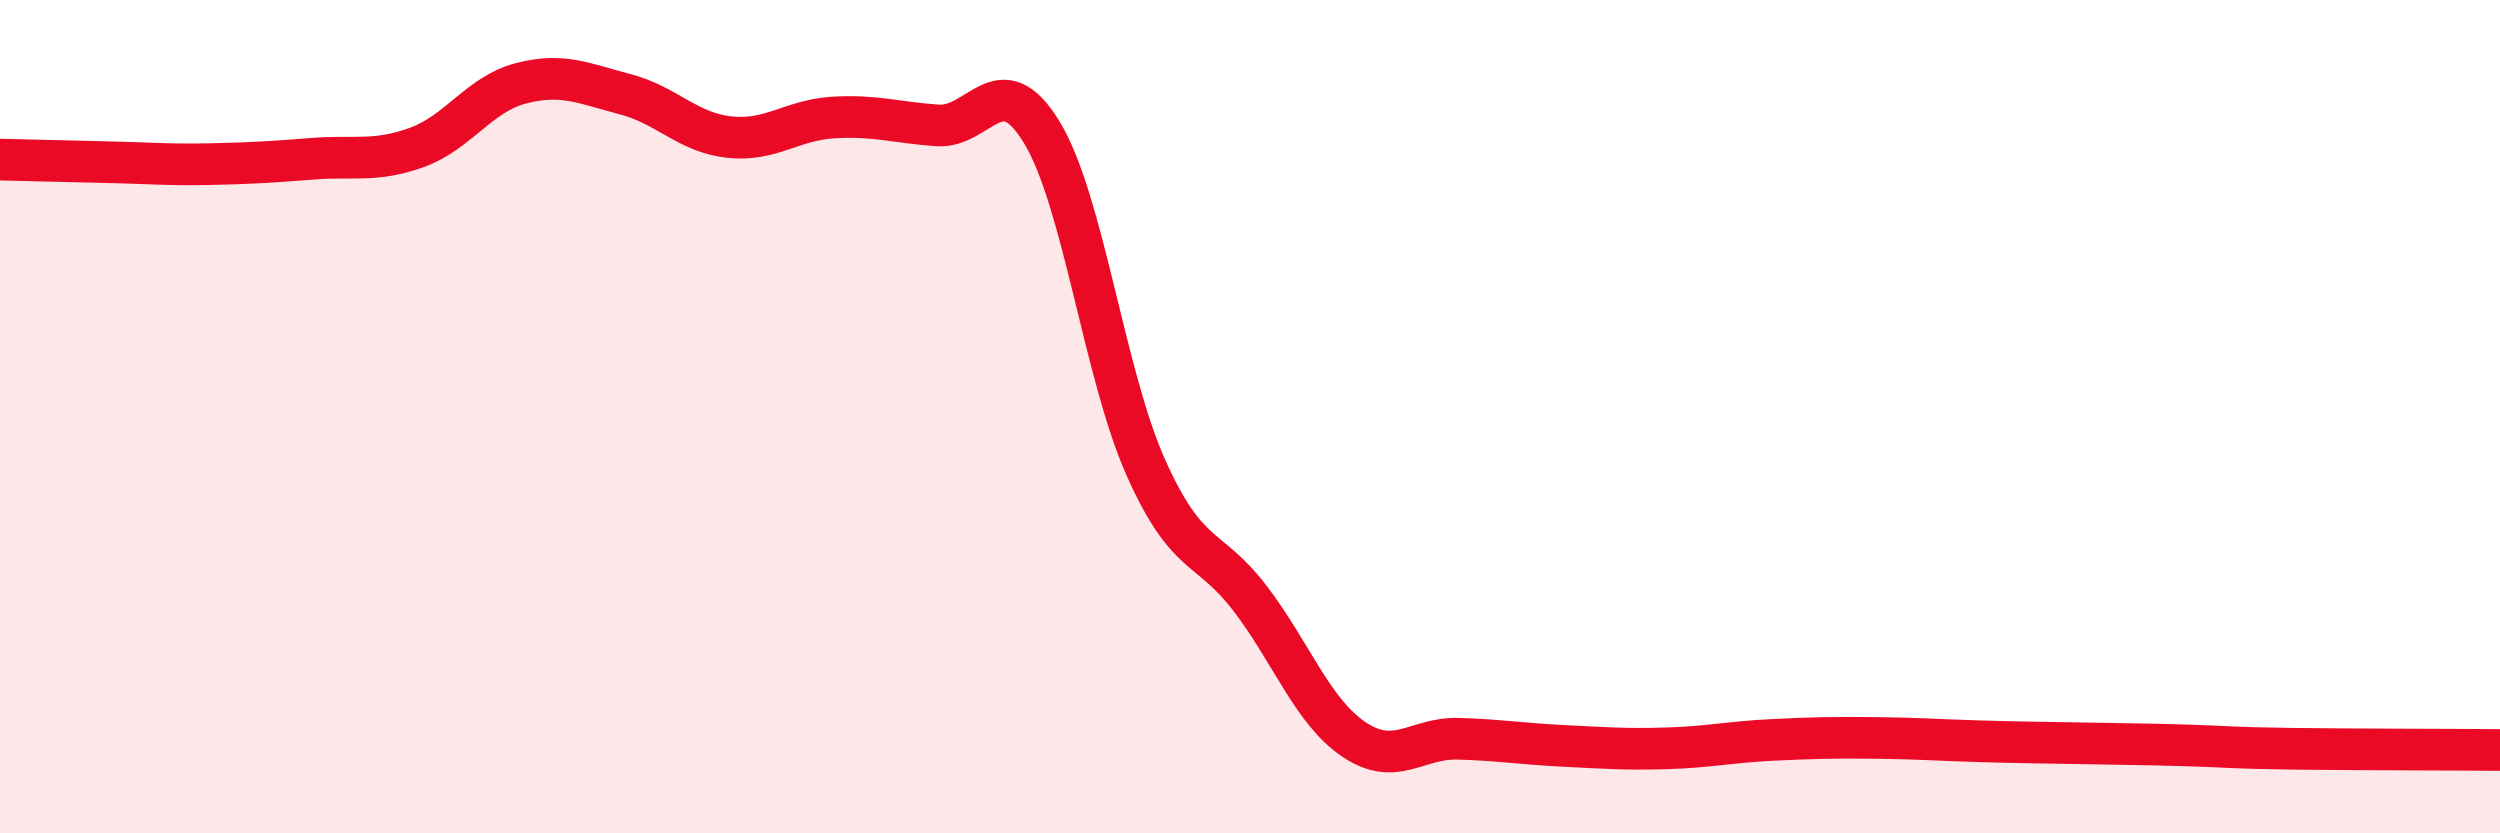
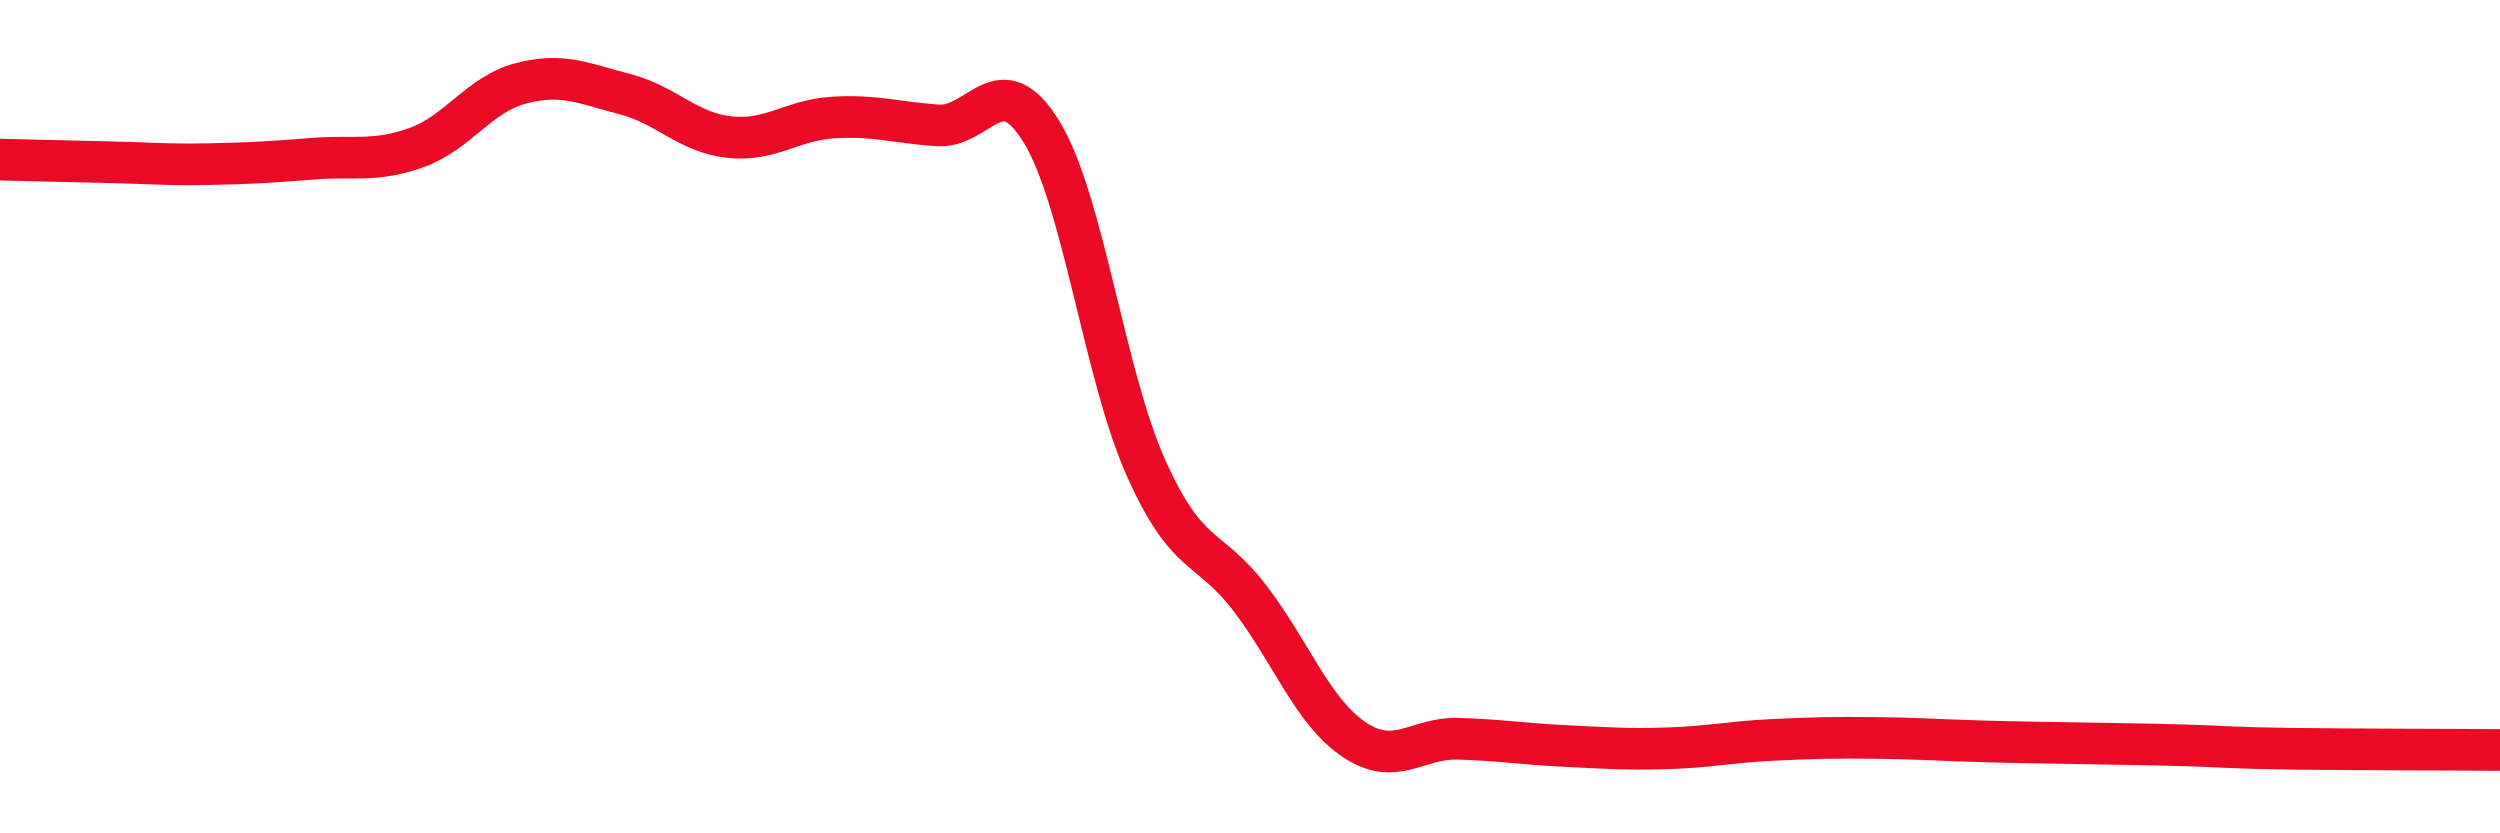
<svg xmlns="http://www.w3.org/2000/svg" width="60" height="20" viewBox="0 0 60 20">
-   <path d="M 0,3.83 C 0.5,3.84 1.5,3.87 2.5,3.89 C 3.5,3.91 4,3.96 5,3.94 C 6,3.92 6.5,3.89 7.5,3.81 C 8.5,3.73 9,3.9 10,3.54 C 11,3.18 11.5,2.26 12.5,2 C 13.5,1.74 14,2 15,2.26 C 16,2.52 16.5,3.18 17.5,3.29 C 18.5,3.4 19,2.88 20,2.82 C 21,2.76 21.5,2.94 22.5,3.01 C 23.5,3.08 24,1.53 25,3.17 C 26,4.81 26.5,8.98 27.5,11.22 C 28.5,13.46 29,13.05 30,14.36 C 31,15.67 31.5,17.08 32.5,17.75 C 33.5,18.42 34,17.7 35,17.73 C 36,17.76 36.5,17.85 37.5,17.9 C 38.5,17.95 39,17.99 40,17.96 C 41,17.93 41.5,17.81 42.5,17.76 C 43.5,17.71 44,17.7 45,17.71 C 46,17.72 46.5,17.76 47.5,17.79 C 48.5,17.82 49,17.82 50,17.84 C 51,17.86 51.5,17.86 52.5,17.89 C 53.5,17.92 53.5,17.95 55,17.97 C 56.5,17.99 59,17.99 60,18L60 20L0 20Z" fill="#EB0A25" opacity="0.1" stroke-linecap="round" stroke-linejoin="round" />
  <path d="M 0,3.83 C 0.5,3.84 1.5,3.87 2.5,3.89 C 3.5,3.91 4,3.96 5,3.94 C 6,3.92 6.5,3.89 7.5,3.81 C 8.5,3.73 9,3.9 10,3.54 C 11,3.18 11.5,2.26 12.5,2 C 13.5,1.74 14,2 15,2.26 C 16,2.52 16.5,3.18 17.5,3.29 C 18.5,3.4 19,2.88 20,2.82 C 21,2.76 21.5,2.94 22.5,3.01 C 23.5,3.08 24,1.53 25,3.17 C 26,4.81 26.5,8.98 27.5,11.22 C 28.5,13.46 29,13.05 30,14.36 C 31,15.67 31.5,17.08 32.5,17.75 C 33.5,18.42 34,17.7 35,17.73 C 36,17.76 36.5,17.85 37.5,17.9 C 38.5,17.95 39,17.99 40,17.96 C 41,17.93 41.5,17.81 42.5,17.76 C 43.5,17.71 44,17.7 45,17.71 C 46,17.72 46.5,17.76 47.5,17.79 C 48.5,17.82 49,17.82 50,17.84 C 51,17.86 51.5,17.86 52.5,17.89 C 53.5,17.92 53.5,17.95 55,17.97 C 56.5,17.99 59,17.99 60,18" stroke="#EB0A25" stroke-width="1" fill="none" stroke-linecap="round" stroke-linejoin="round" />
</svg>